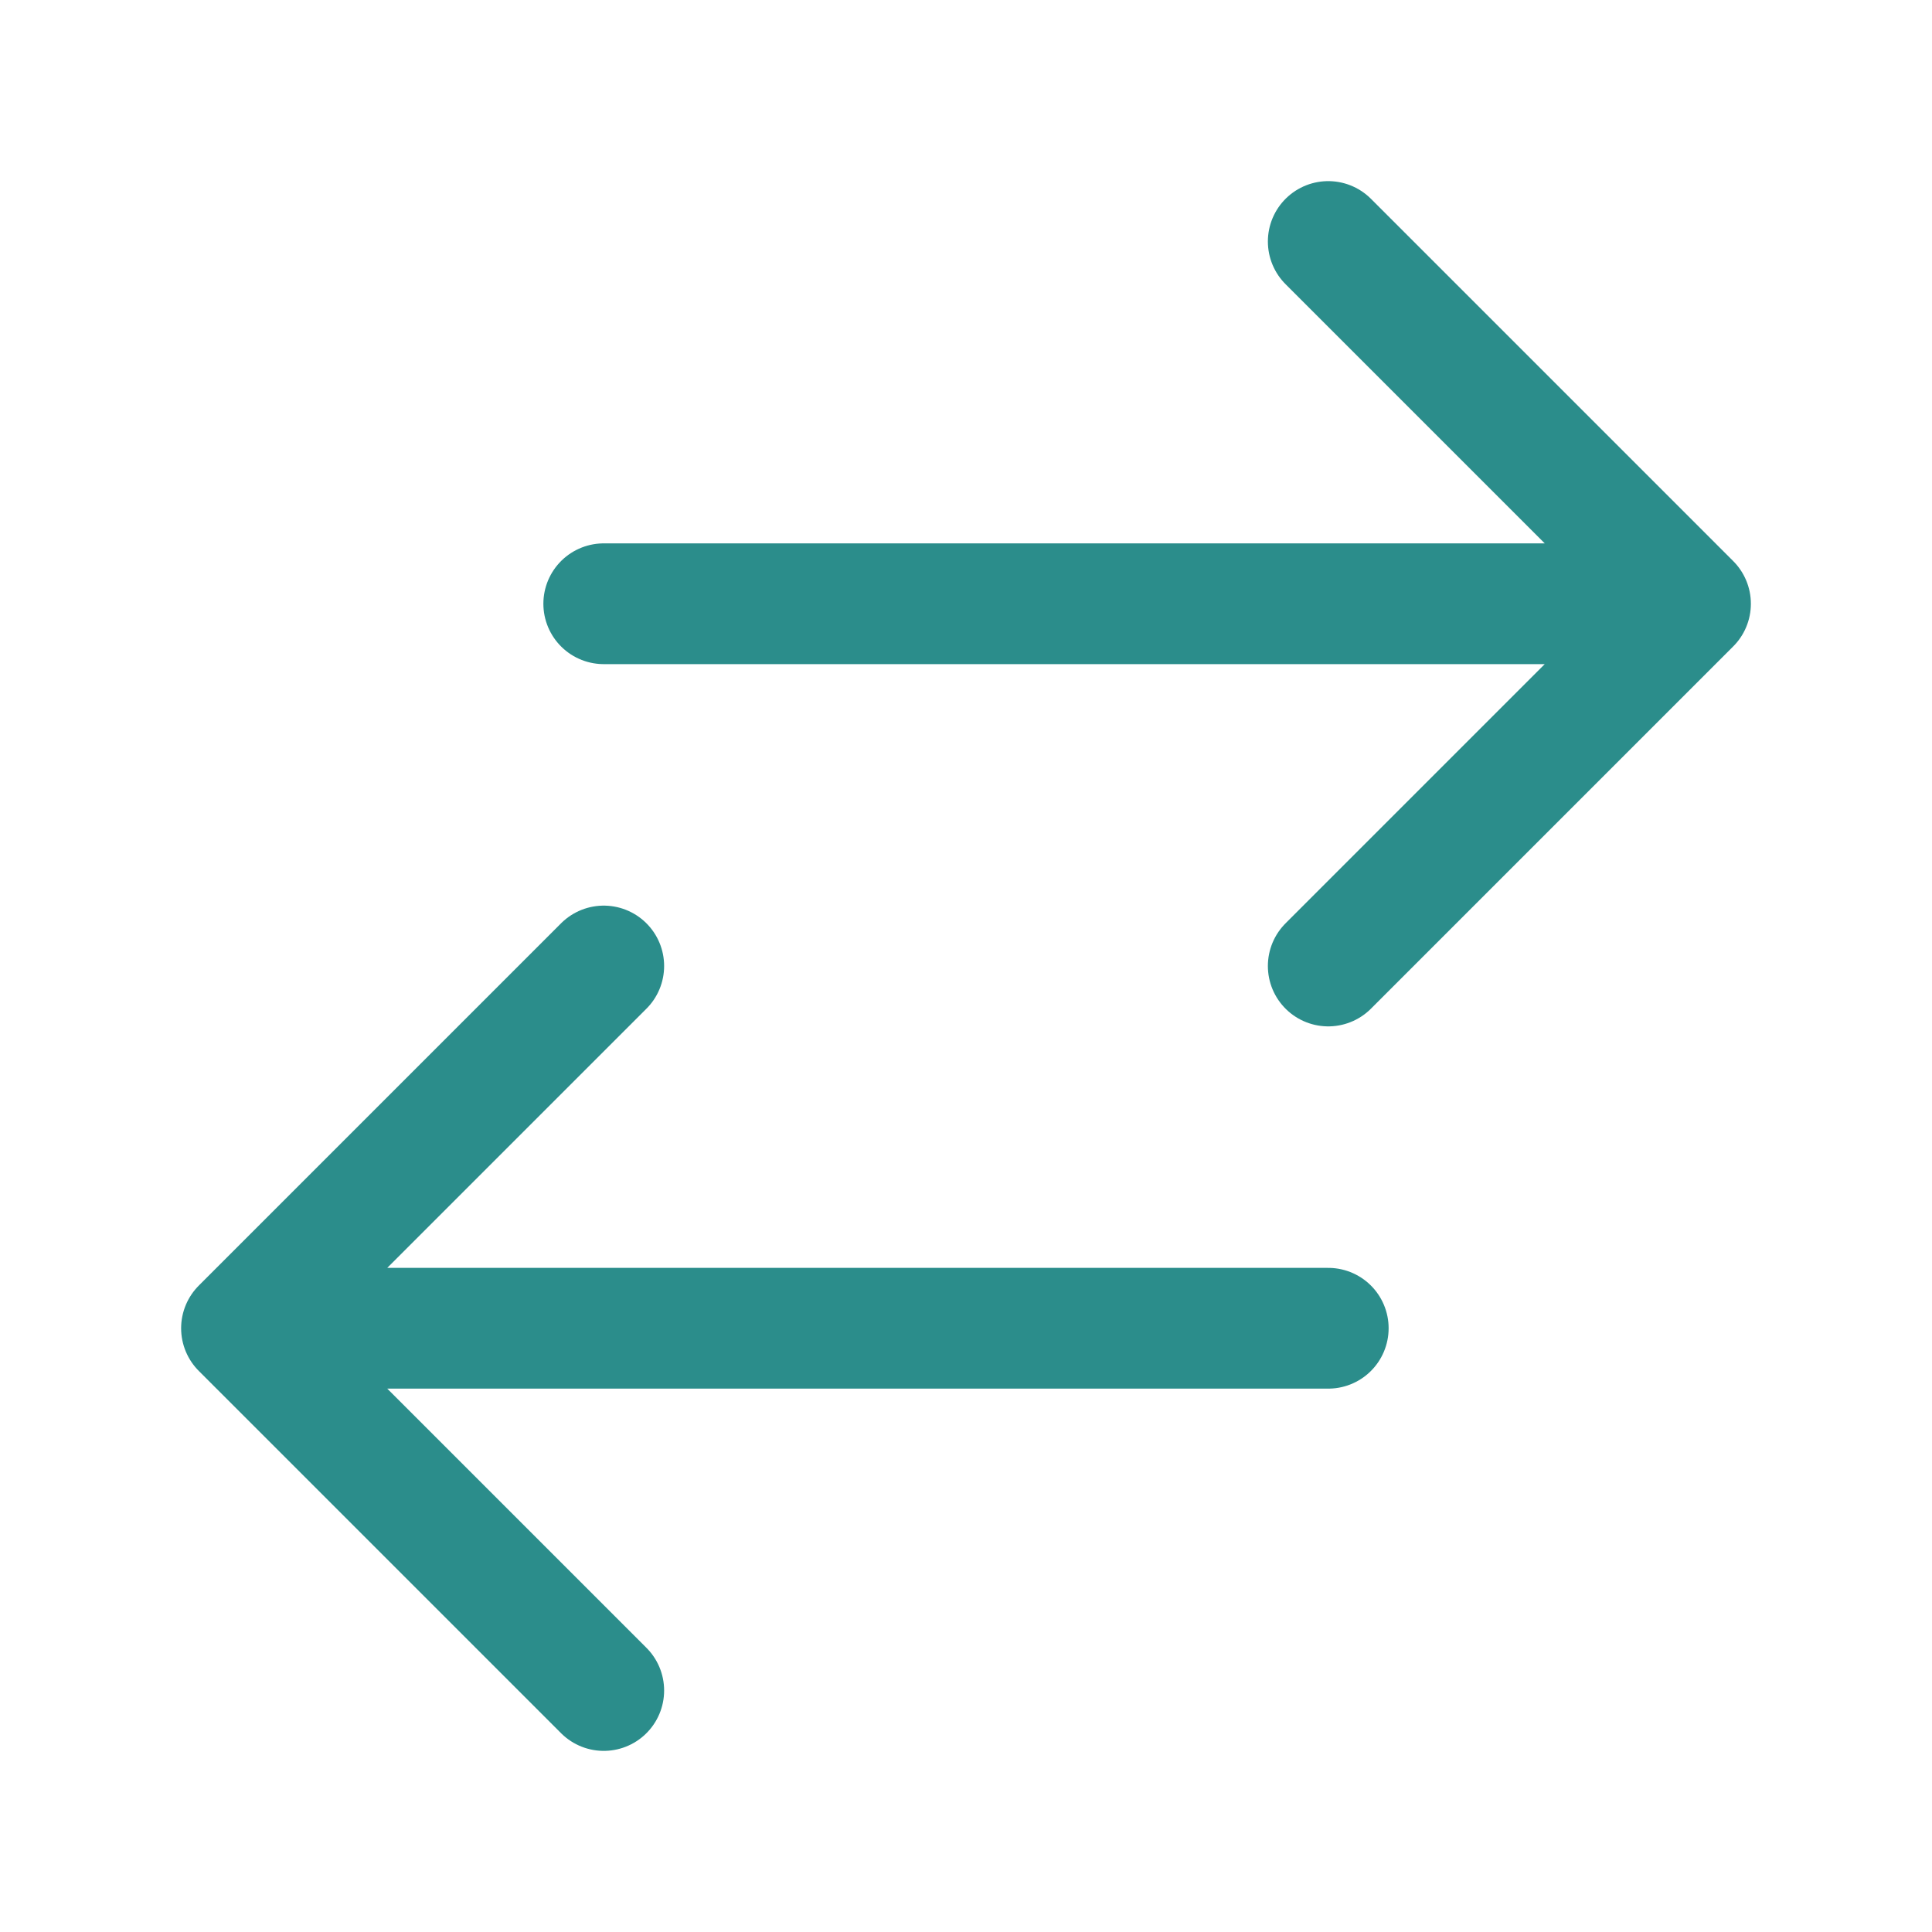
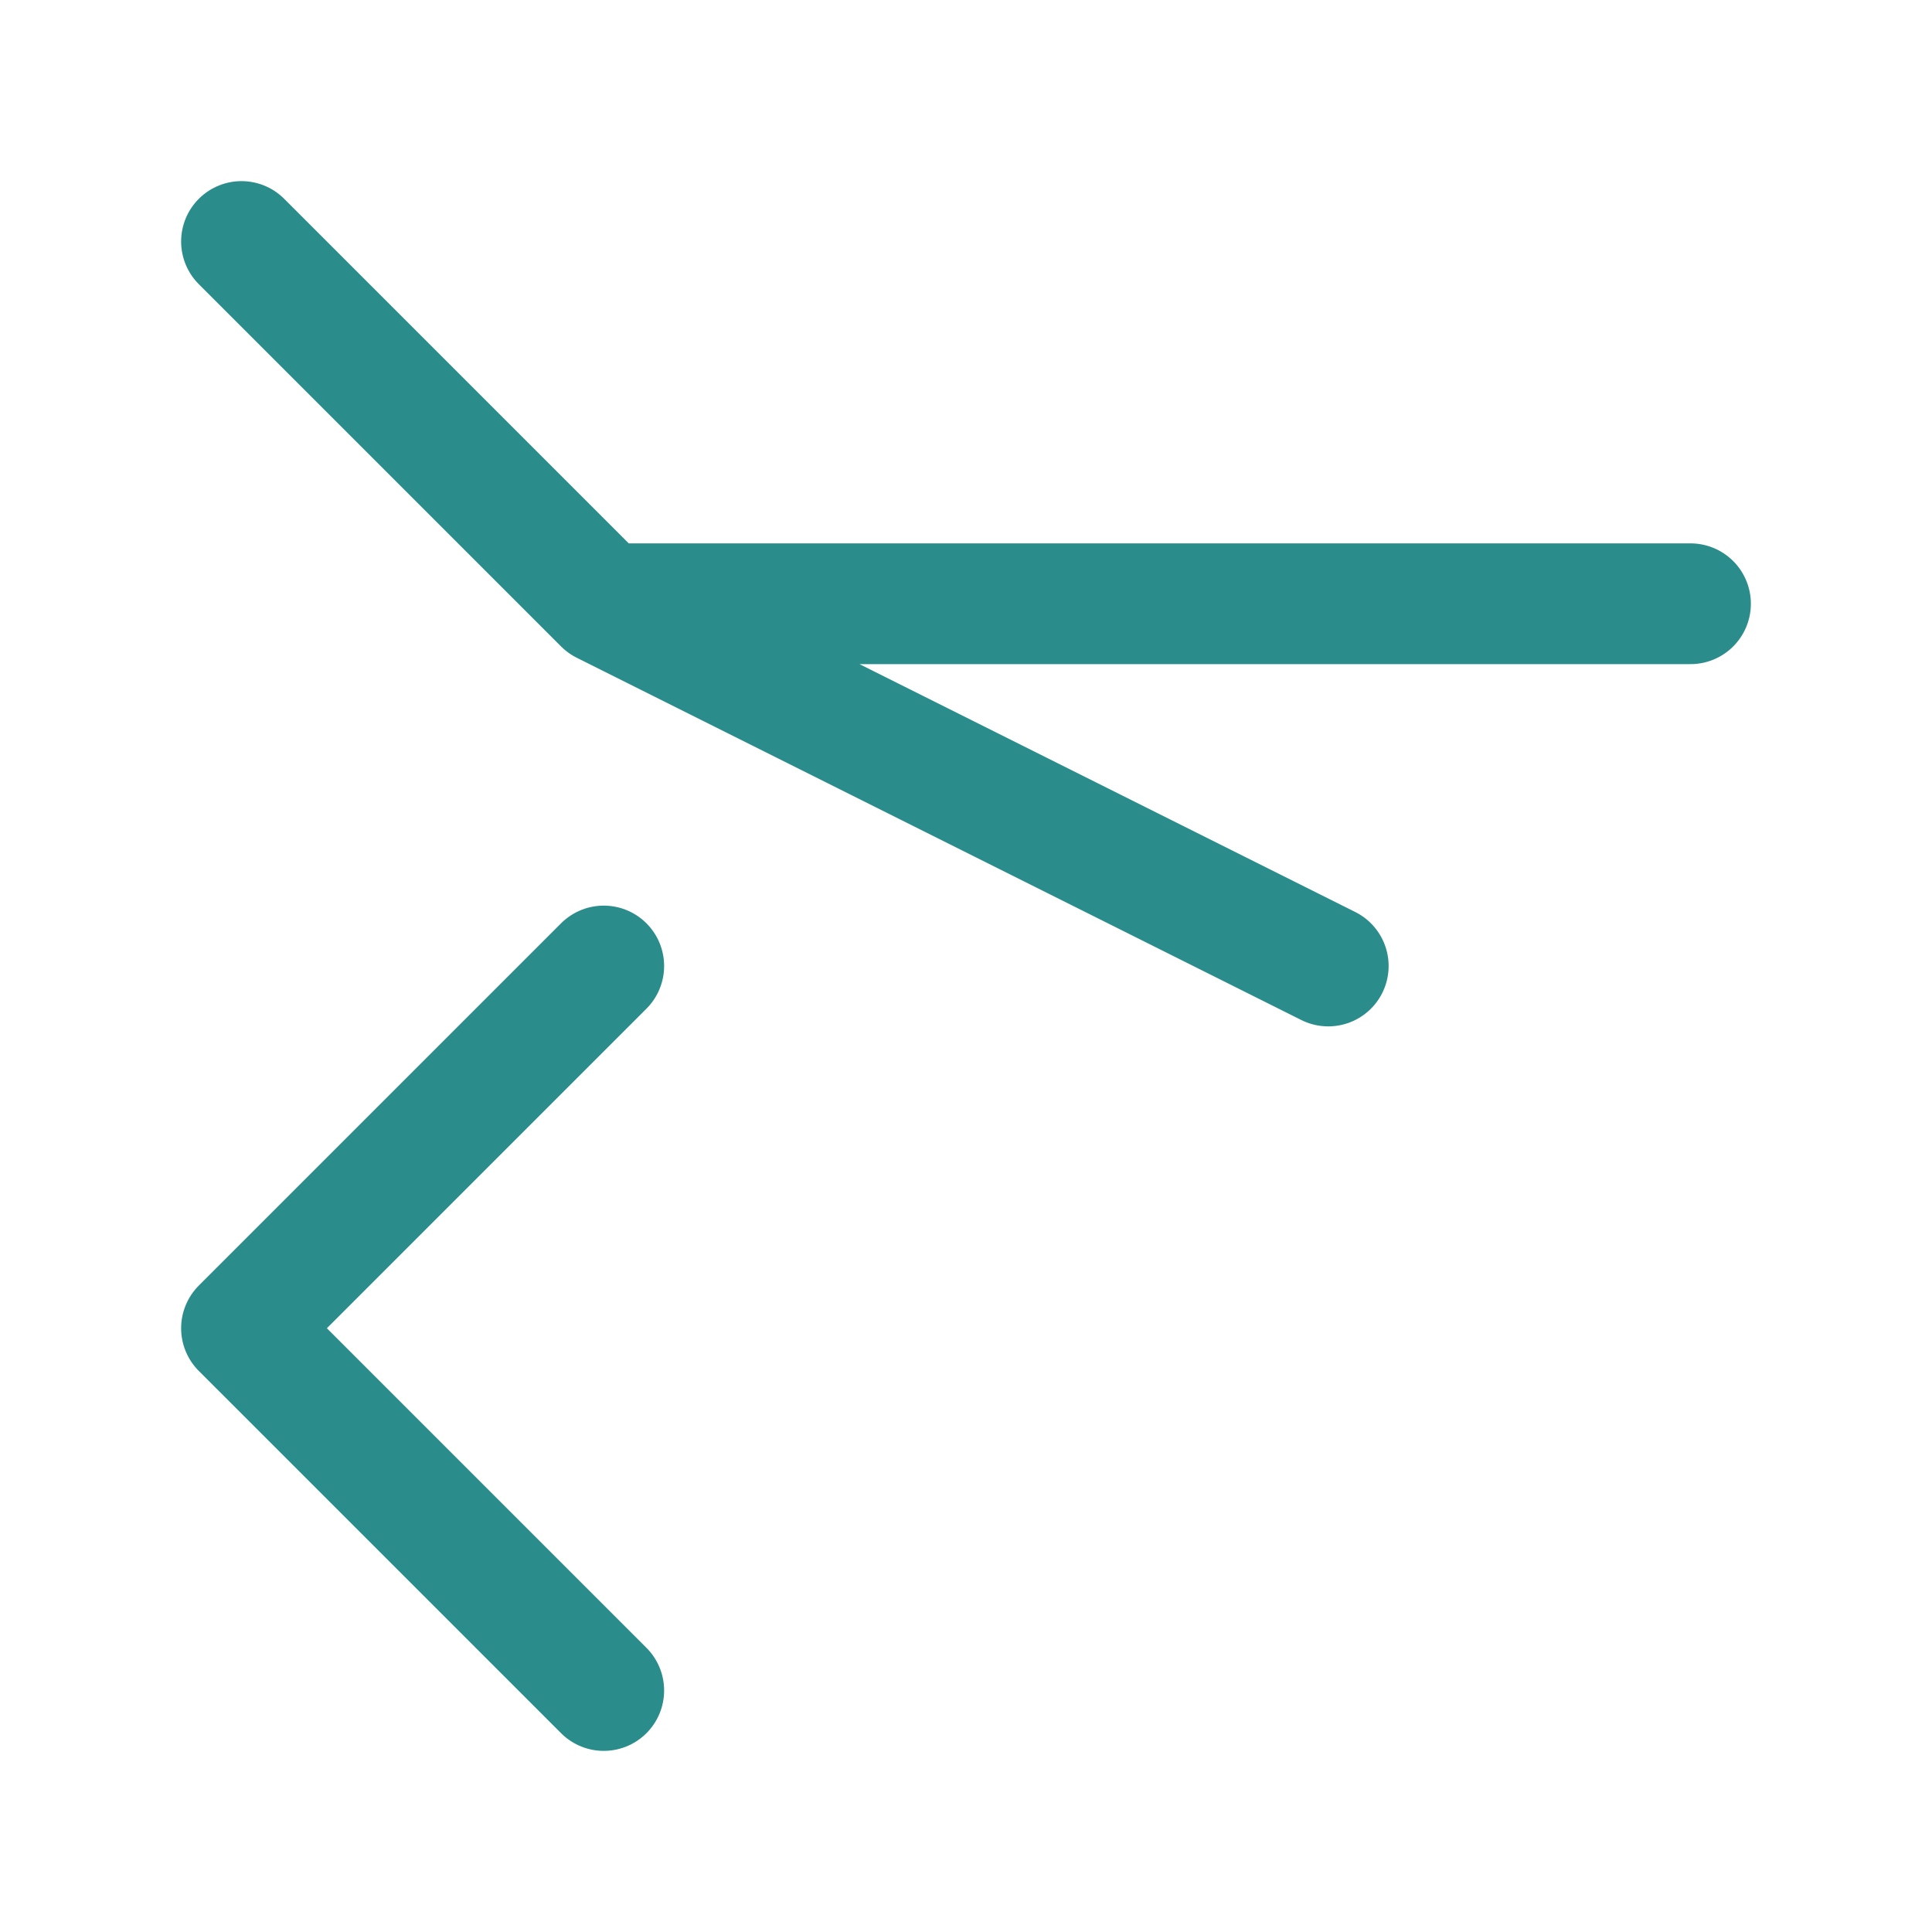
<svg xmlns="http://www.w3.org/2000/svg" viewBox="0 0 40 40" fill="none">
-   <path stroke="#2B8D8B" stroke-linecap="round" stroke-linejoin="round" stroke-width="2.5" d="M12.5 35L5 27.5m0 0l7.5-7.5M5 27.5h22.5m0-22.5l7.5 7.5m0 0L27.5 20m7.5-7.5H12.5" />
+   <path stroke="#2B8D8B" stroke-linecap="round" stroke-linejoin="round" stroke-width="2.5" d="M12.5 35L5 27.5m0 0l7.5-7.5M5 27.5m0-22.5l7.5 7.5m0 0L27.5 20m7.5-7.5H12.5" />
</svg>